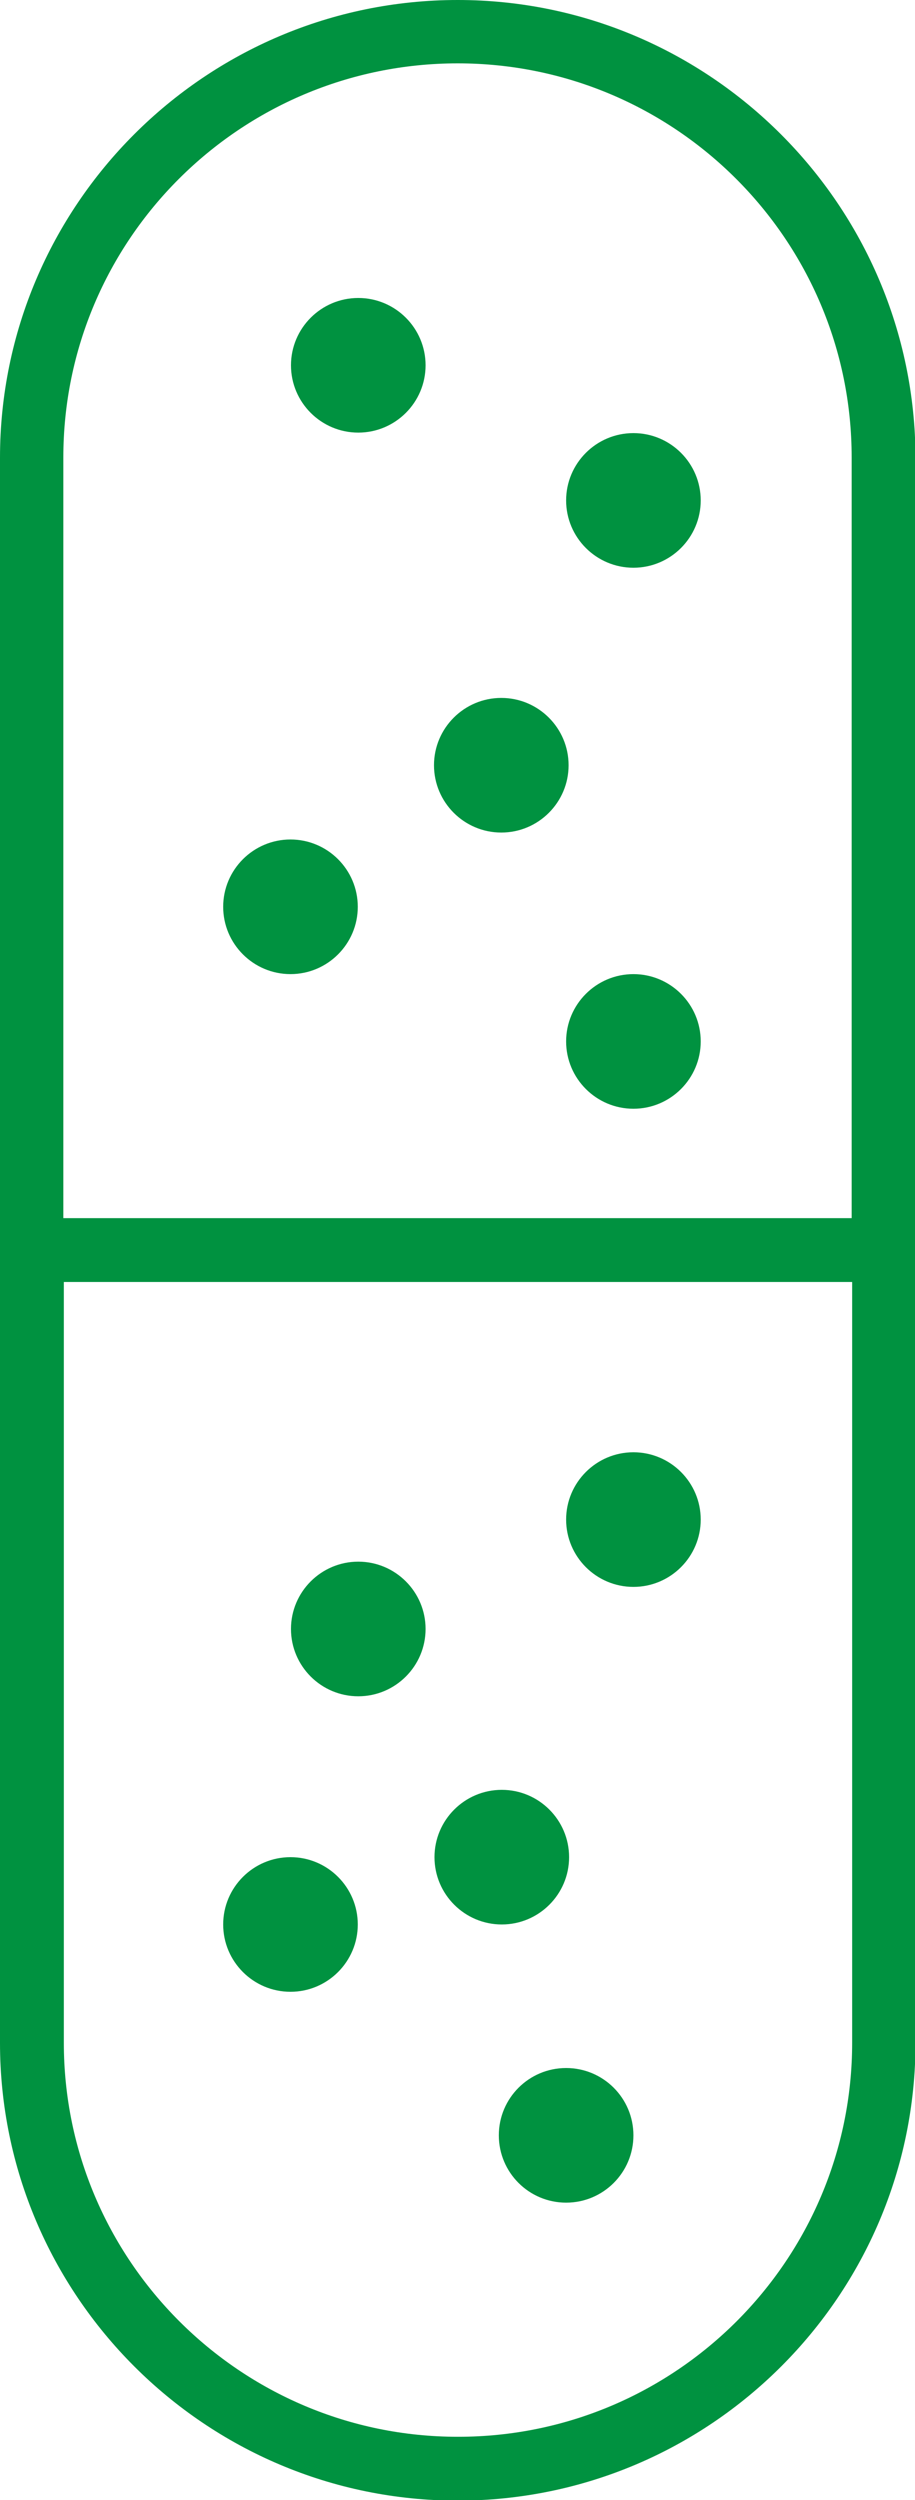
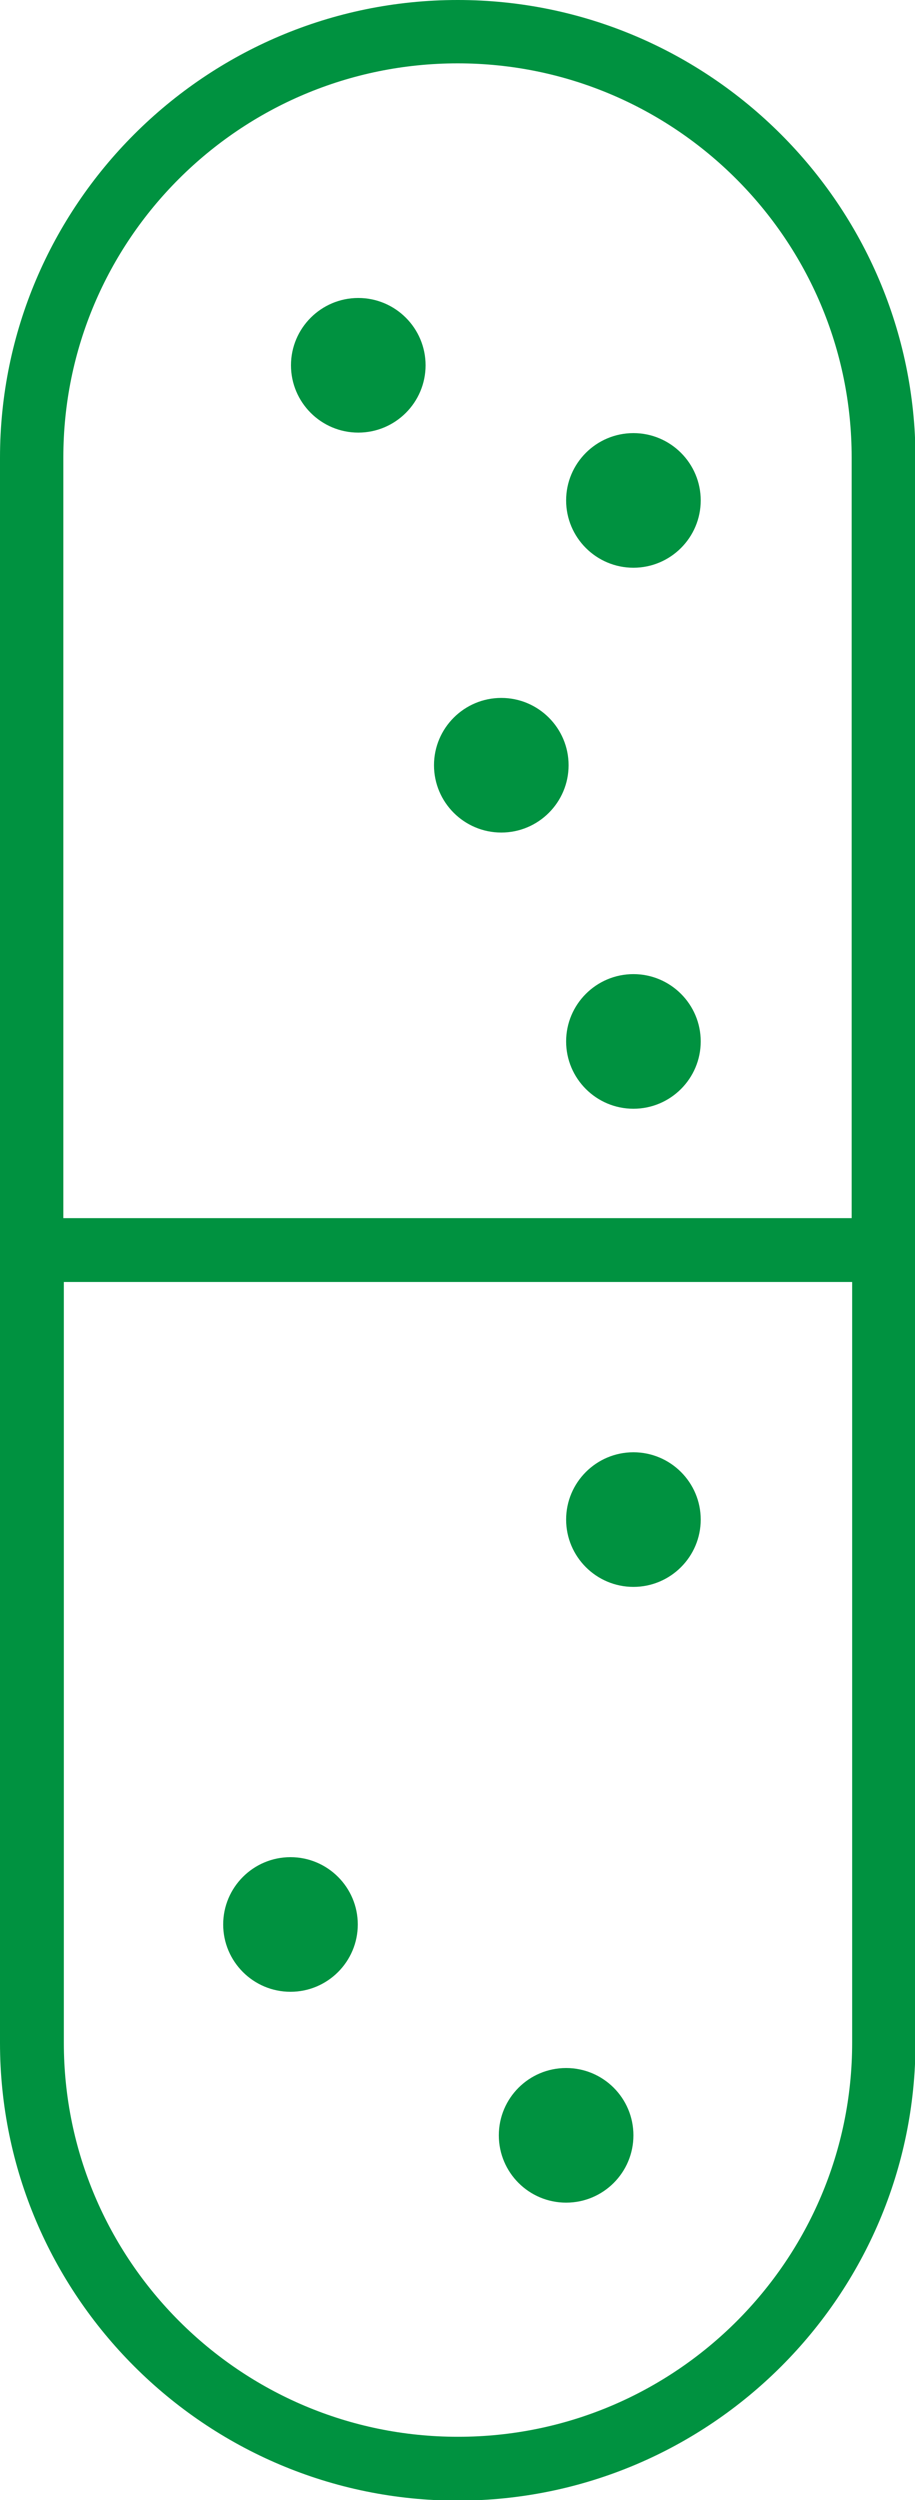
<svg xmlns="http://www.w3.org/2000/svg" id="Livello_2" data-name="Livello 2" viewBox="0 0 18.49 50.51">
  <defs>
    <style>
      .cls-1 {
        fill: #009240;
        stroke-width: 0px;
      }
    </style>
  </defs>
  <g id="grafica">
    <g>
      <path class="cls-1" d="M9.25,0C4.15,0,0,4.15,0,9.25v32.02c0,5.1,4.15,9.25,9.25,9.25s9.25-4.15,9.25-9.25V9.25C18.49,4.15,14.34,0,9.25,0ZM9.25,1.28c4.39,0,7.96,3.57,7.96,7.96v15.37H1.28v-15.37C1.28,4.85,4.85,1.28,9.25,1.28ZM9.25,49.23c-4.39,0-7.96-3.57-7.96-7.96v-15.37h15.93v15.37c0,4.39-3.57,7.96-7.96,7.96Z" />
-       <path class="cls-1" d="M11.5,37.52c0-.75-.61-1.36-1.36-1.36s-1.36.61-1.36,1.36.61,1.36,1.36,1.36,1.36-.61,1.36-1.36Z" />
      <path class="cls-1" d="M10.13,16.82c.75,0,1.36-.61,1.36-1.36s-.61-1.36-1.36-1.36-1.36.61-1.36,1.36.61,1.36,1.36,1.36Z" />
      <circle class="cls-1" cx="11.44" cy="43.14" r="1.36" />
      <path class="cls-1" d="M12.8,11.47c.75,0,1.36-.61,1.36-1.36s-.61-1.36-1.36-1.36-1.36.61-1.36,1.36.61,1.36,1.36,1.36Z" />
      <path class="cls-1" d="M5.87,37.52c-.75,0-1.36.61-1.36,1.36s.61,1.36,1.36,1.36,1.36-.61,1.36-1.36-.61-1.36-1.36-1.36Z" />
      <path class="cls-1" d="M7.24,8.74c.75,0,1.36-.61,1.36-1.36s-.61-1.36-1.36-1.36-1.36.61-1.36,1.36.61,1.36,1.36,1.36Z" />
-       <path class="cls-1" d="M7.24,31.55c-.75,0-1.36.61-1.36,1.36s.61,1.36,1.36,1.36,1.36-.61,1.36-1.36-.61-1.36-1.36-1.36Z" />
      <path class="cls-1" d="M12.8,29.34c-.75,0-1.36.61-1.36,1.36s.61,1.36,1.36,1.36,1.36-.61,1.36-1.36-.61-1.36-1.36-1.36Z" />
      <path class="cls-1" d="M12.8,19.68c-.75,0-1.36.61-1.36,1.36s.61,1.36,1.36,1.36,1.36-.61,1.36-1.36-.61-1.36-1.36-1.36Z" />
-       <path class="cls-1" d="M5.87,19.68c.75,0,1.36-.61,1.36-1.36s-.61-1.36-1.36-1.36-1.36.61-1.36,1.36.61,1.36,1.36,1.36Z" />
    </g>
  </g>
</svg>